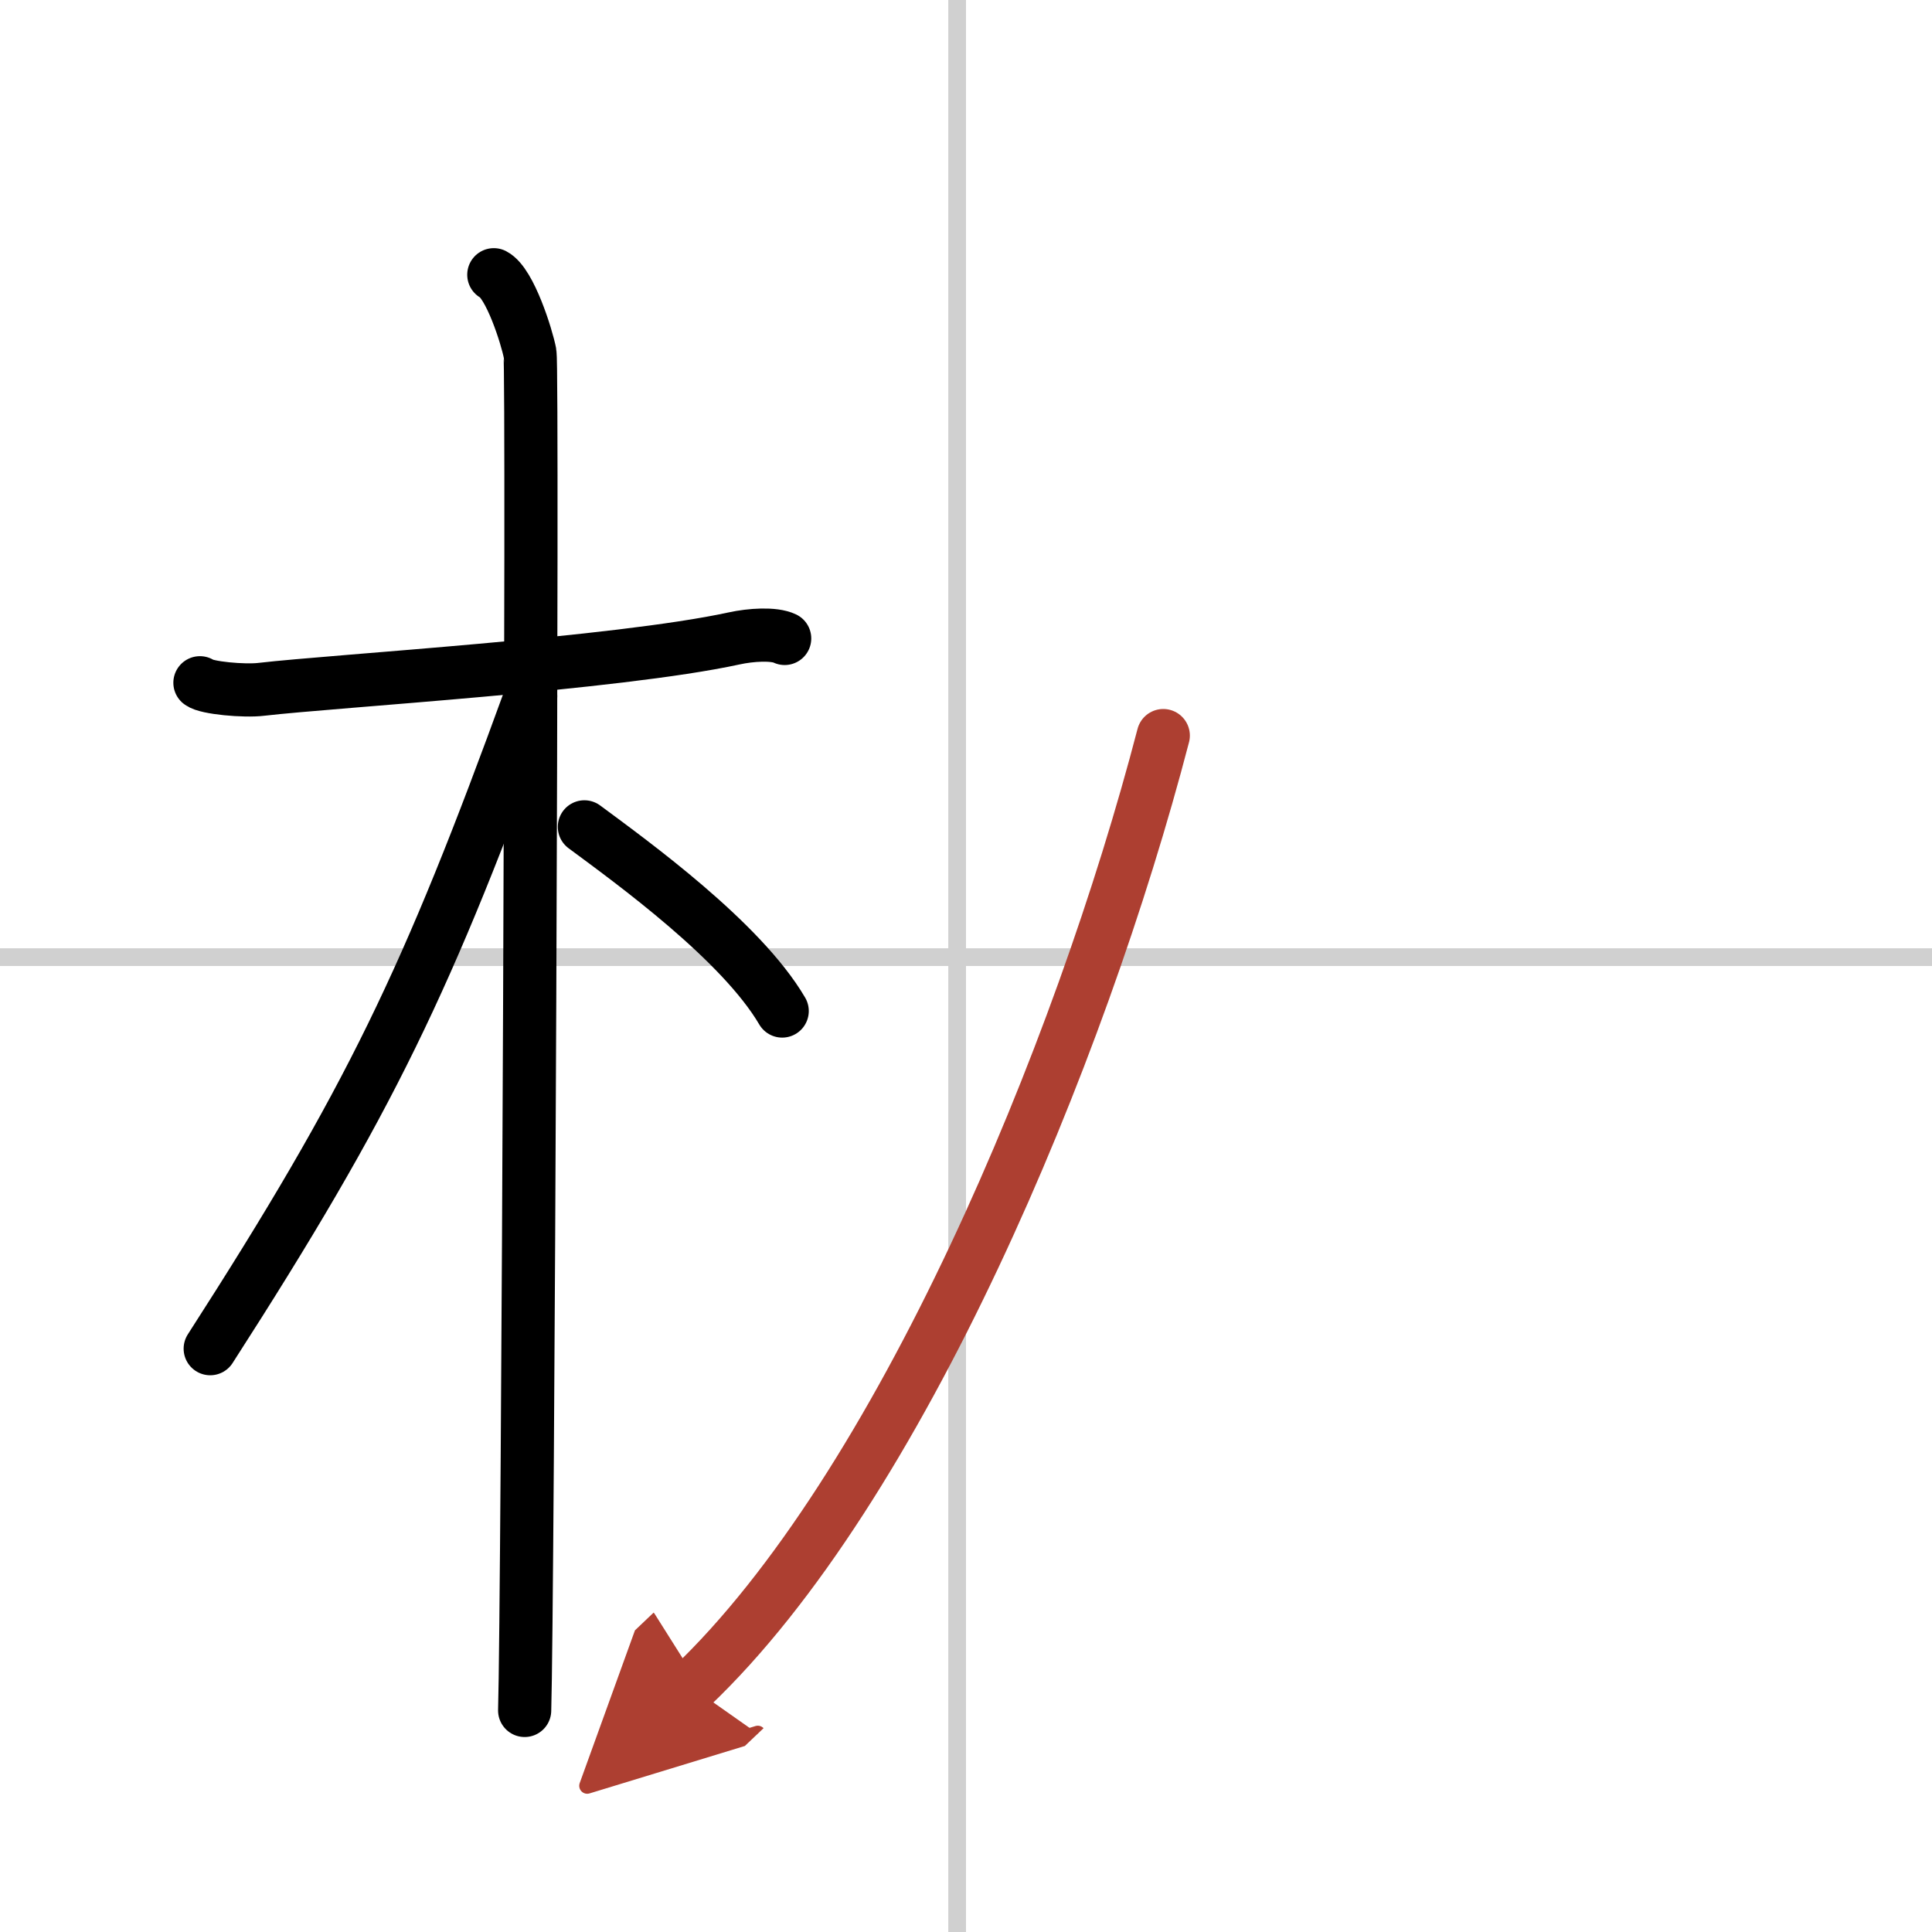
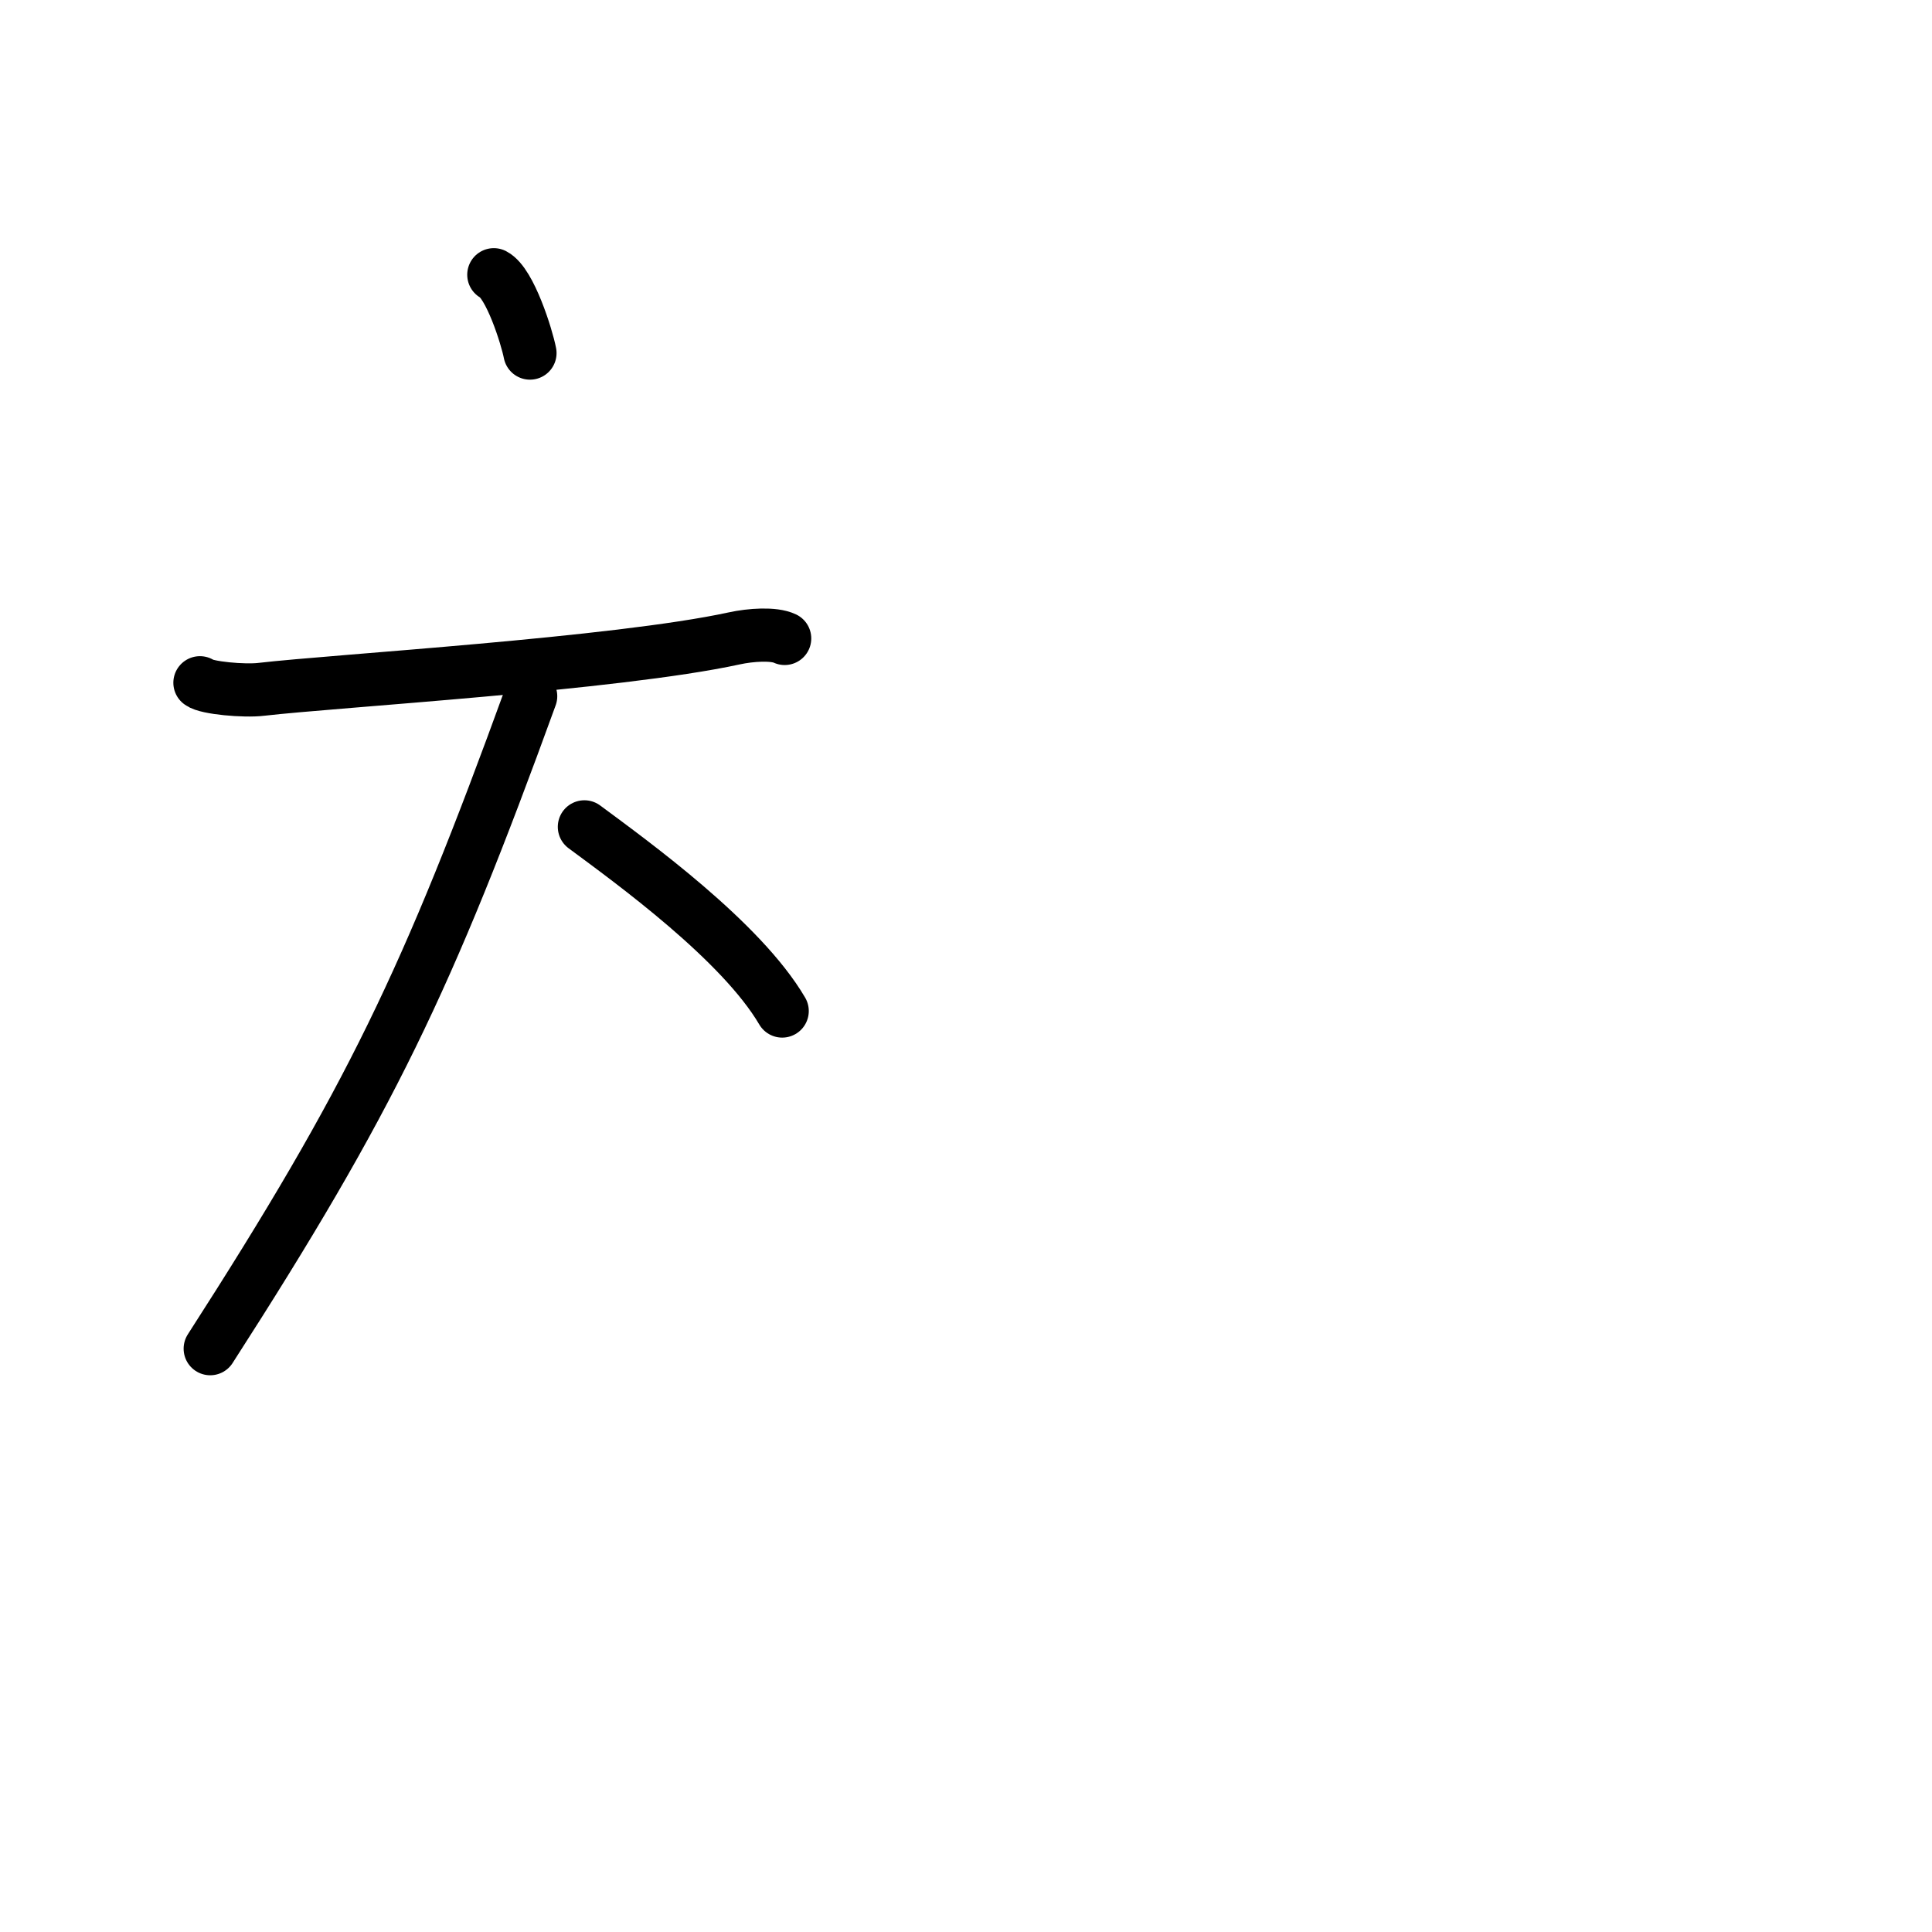
<svg xmlns="http://www.w3.org/2000/svg" width="400" height="400" viewBox="0 0 109 109">
  <defs>
    <marker id="a" markerWidth="4" orient="auto" refX="1" refY="5" viewBox="0 0 10 10">
-       <polyline points="0 0 10 5 0 10 1 5" fill="#ad3f31" stroke="#ad3f31" />
-     </marker>
+       </marker>
  </defs>
  <g fill="none" stroke="#000" stroke-linecap="round" stroke-linejoin="round" stroke-width="3">
-     <rect width="100%" height="100%" fill="#fff" stroke="#fff" />
-     <line x1="54" x2="54" y2="109" stroke="#d0d0d0" stroke-width="1" />
-     <line x2="109" y1="54" y2="54" stroke="#d0d0d0" stroke-width="1" />
    <path d="m11.28 38.52c0.36 0.29 2.5 0.49 3.47 0.37 4.13-0.48 20.03-1.43 26.66-2.87 0.96-0.21 2.25-0.29 2.86 0" />
-     <path d="m27.86 15.5c0.91 0.47 1.86 3.49 2.04 4.42s-0.12 70.75-0.3 76.58" />
+     <path d="m27.86 15.5c0.91 0.47 1.86 3.49 2.04 4.42" />
    <path d="m29.94 39.28c-5.82 16.02-9.06 22.79-18.08 36.81" />
    <path d="m32.97 46.65c2.74 2.03 8.85 6.45 11.16 10.39" />
-     <path d="M65.63,41.5C60.94,59.51,50.75,84,39,95.17" marker-end="url(#a)" stroke="#ad3f31" />
  </g>
</svg>